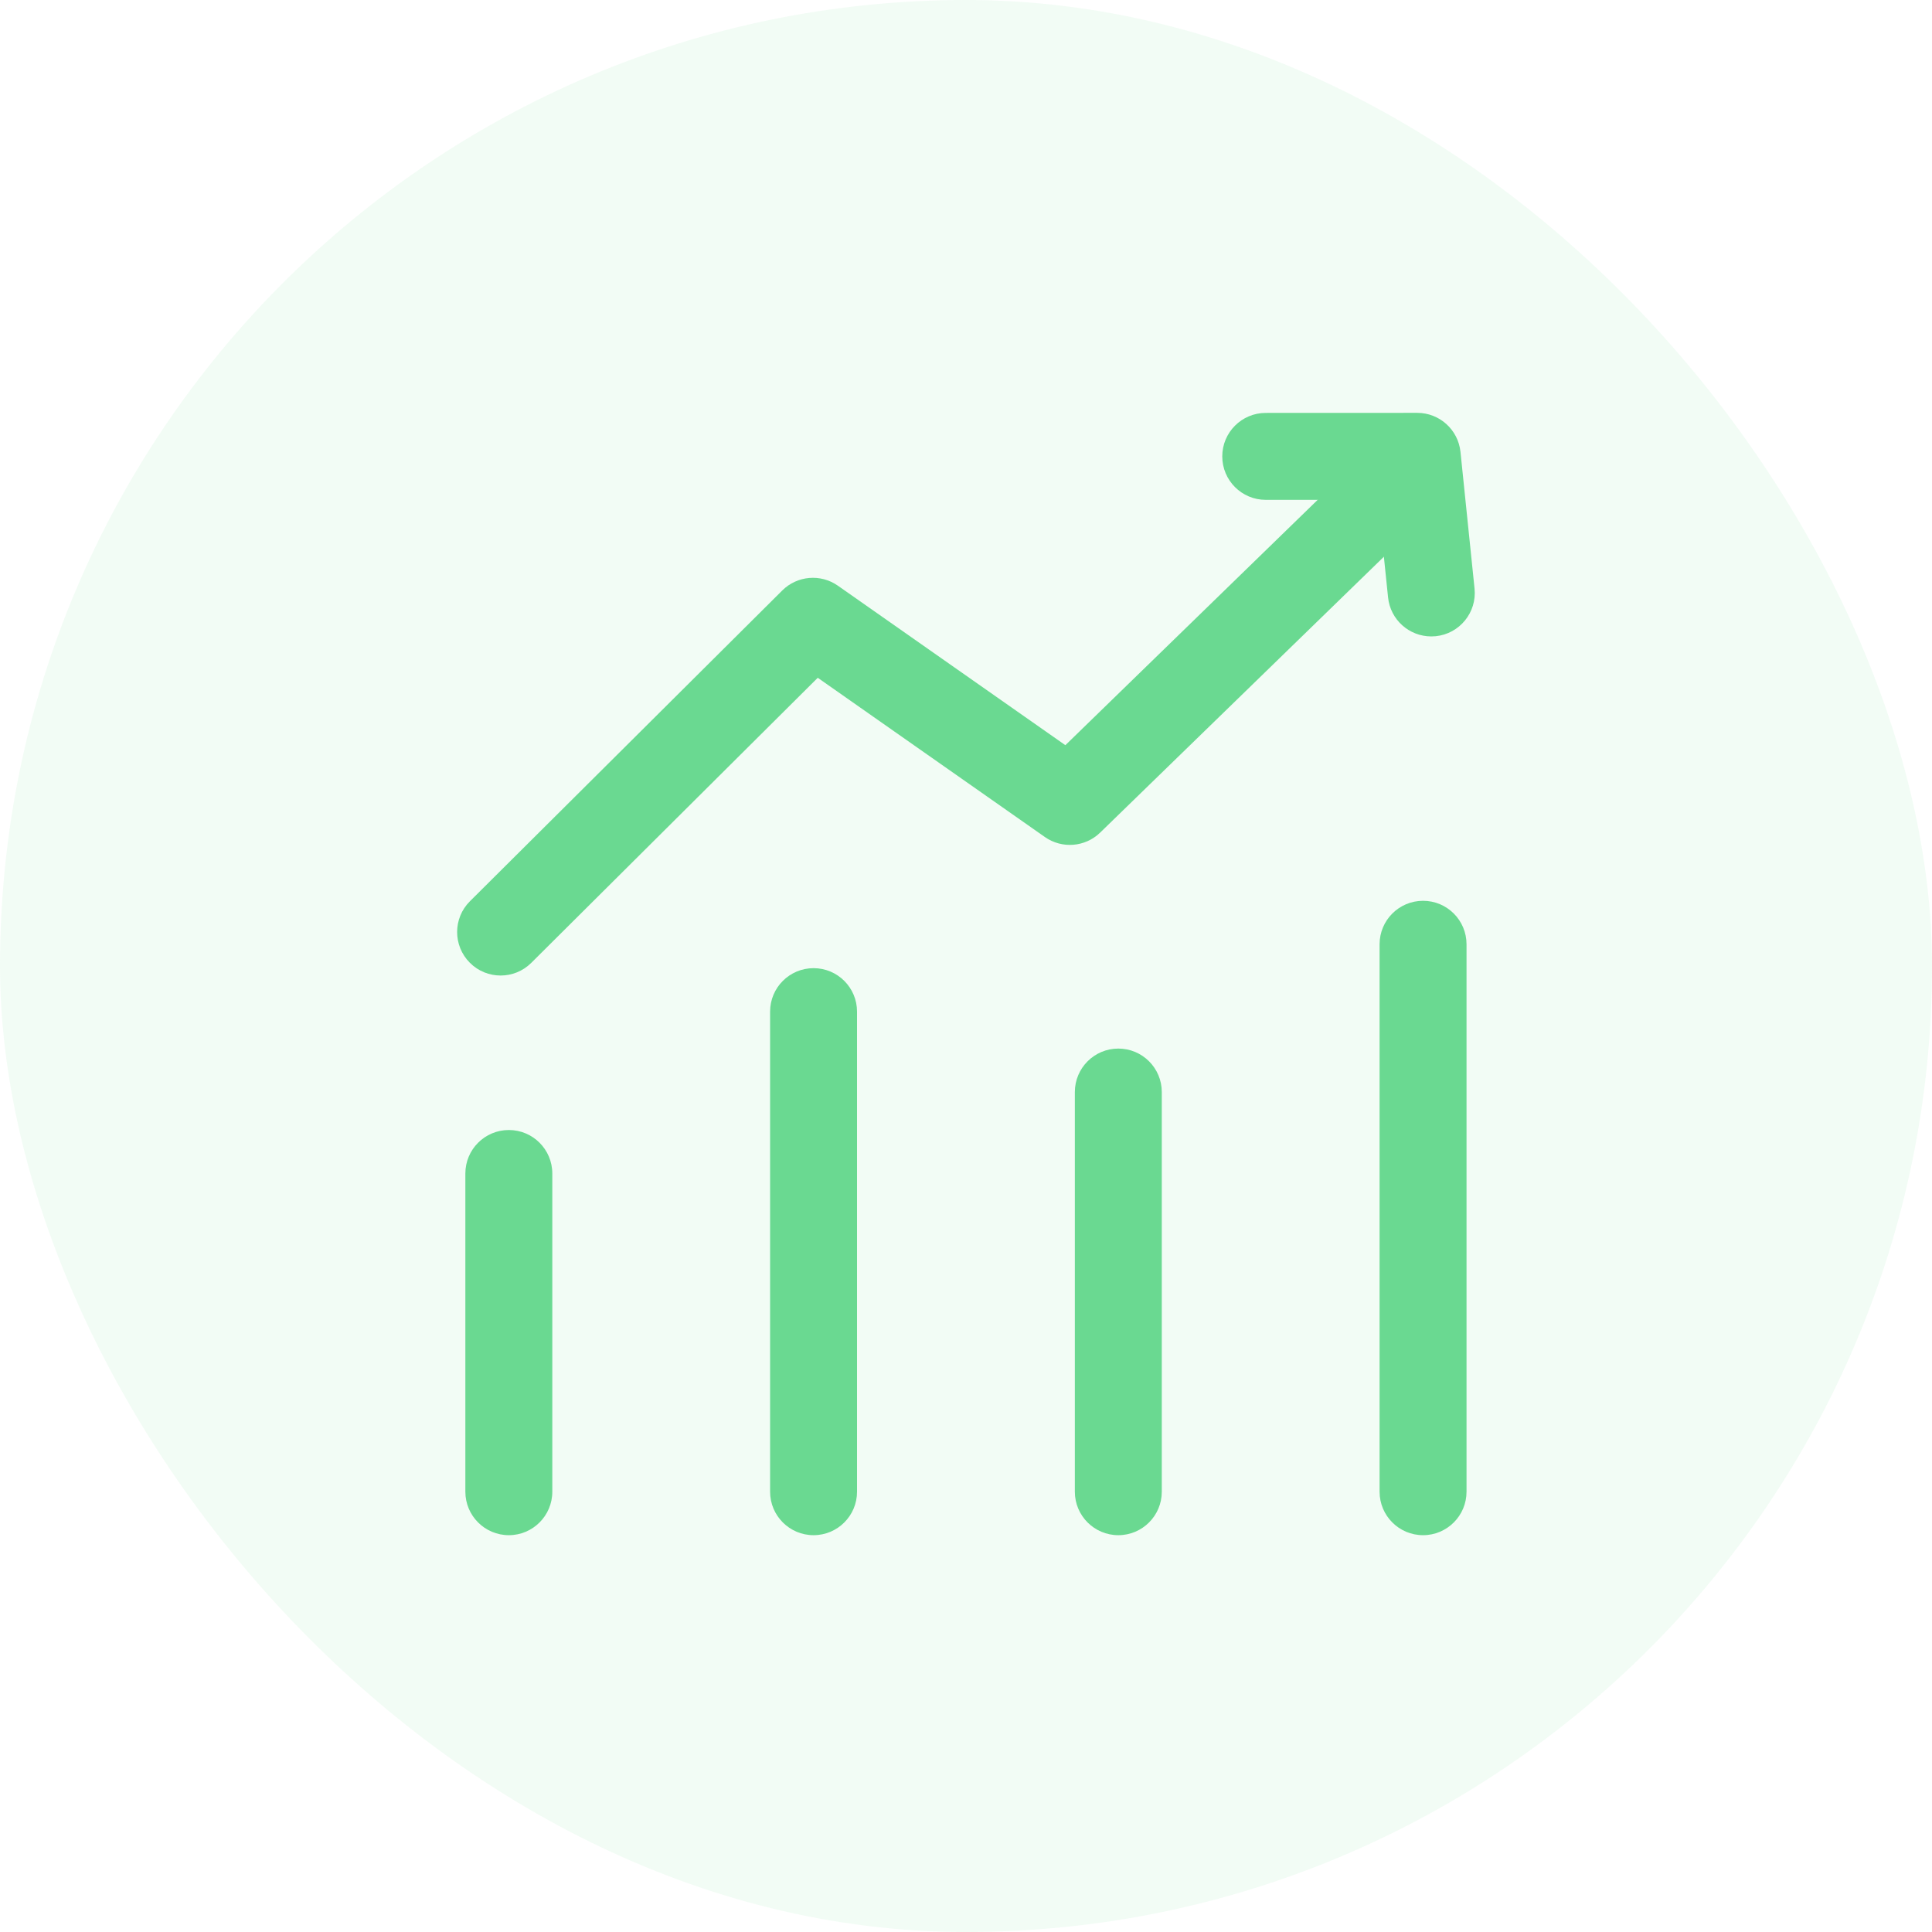
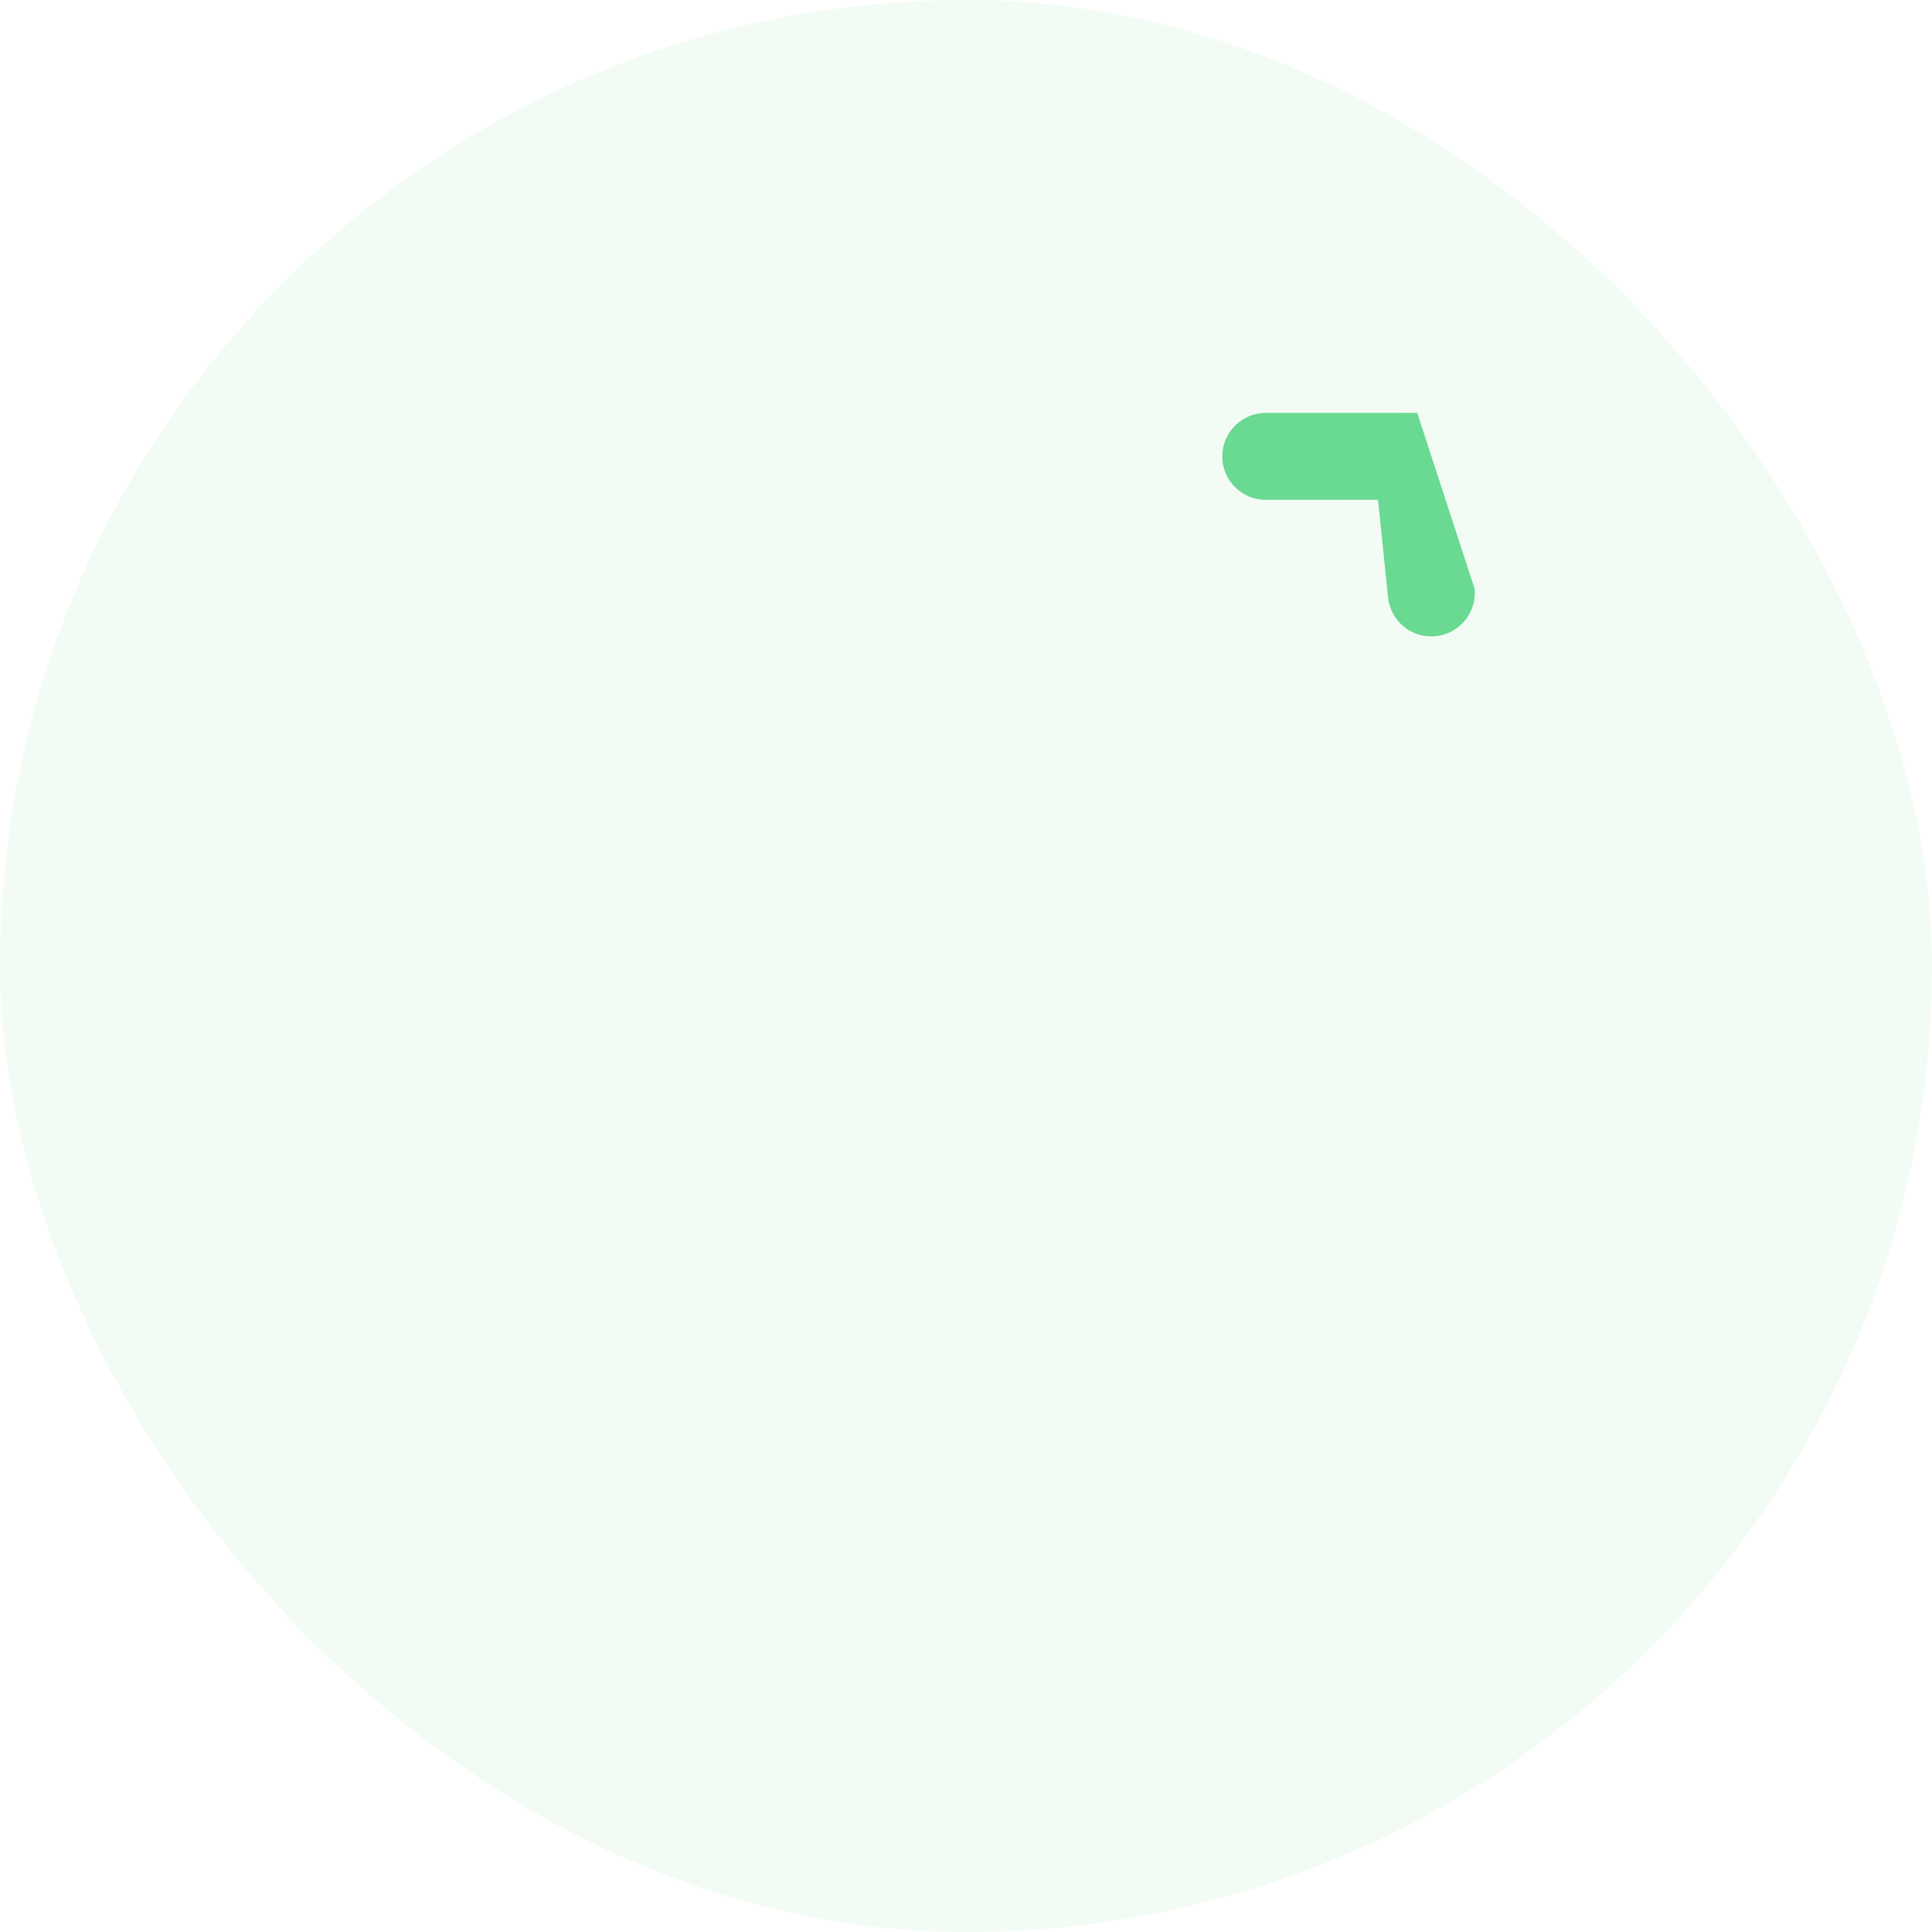
<svg xmlns="http://www.w3.org/2000/svg" width="100" height="100" viewBox="0 0 100 100" fill="none">
  <rect width="100" height="100" rx="50" fill="#BFF0CE" fill-opacity="0.2" />
-   <path d="M26.337 79.461C25.095 79.461 24.087 78.453 24.087 77.211V60.739C24.087 59.497 25.095 58.489 26.337 58.489C27.579 58.489 28.587 59.497 28.587 60.739V77.211C28.587 78.453 27.579 79.461 26.337 79.461ZM42.11 79.461C40.868 79.461 39.86 78.453 39.86 77.211V52.362C39.86 51.119 40.868 50.112 42.11 50.112C43.353 50.112 44.36 51.119 44.36 52.362V77.211C44.36 78.453 43.353 79.461 42.11 79.461ZM57.884 79.461C56.642 79.461 55.634 78.453 55.634 77.211V56.524C55.634 55.282 56.642 54.274 57.884 54.274C59.127 54.274 60.134 55.282 60.134 56.524V77.211C60.134 78.453 59.127 79.461 57.884 79.461ZM73.657 79.461C72.415 79.461 71.407 78.453 71.407 77.211V48.875C71.407 47.633 72.415 46.625 73.657 46.625C74.9 46.625 75.907 47.633 75.907 48.875V77.211C75.907 78.453 74.9 79.461 73.657 79.461Z" fill="#6AD991" />
-   <path d="M25.911 50.493C25.333 50.493 24.756 50.272 24.317 49.83C23.44 48.949 23.443 47.524 24.324 46.648L40.489 30.563C41.262 29.794 42.475 29.689 43.368 30.315L55.143 38.571L69.272 24.832C70.163 23.966 71.588 23.986 72.454 24.877C73.32 25.767 73.3 27.192 72.41 28.058L56.944 43.095C56.17 43.848 54.969 43.945 54.084 43.325L42.327 35.082L27.498 49.838C27.059 50.275 26.485 50.493 25.911 50.493Z" fill="#6AD991" />
-   <path d="M74.081 32.941C72.942 32.941 71.965 32.08 71.846 30.922L71.326 25.87L65.515 25.872H65.514C64.272 25.872 63.265 24.865 63.264 23.623C63.264 22.381 64.271 21.373 65.514 21.372L73.355 21.369H73.356C74.509 21.369 75.475 22.241 75.594 23.389L76.322 30.462C76.449 31.698 75.551 32.803 74.315 32.93C74.237 32.937 74.159 32.941 74.081 32.941Z" fill="#6AD991" />
+   <path d="M74.081 32.941C72.942 32.941 71.965 32.08 71.846 30.922L71.326 25.87L65.515 25.872H65.514C64.272 25.872 63.265 24.865 63.264 23.623C63.264 22.381 64.271 21.373 65.514 21.372L73.355 21.369H73.356L76.322 30.462C76.449 31.698 75.551 32.803 74.315 32.93C74.237 32.937 74.159 32.941 74.081 32.941Z" fill="#6AD991" />
</svg>